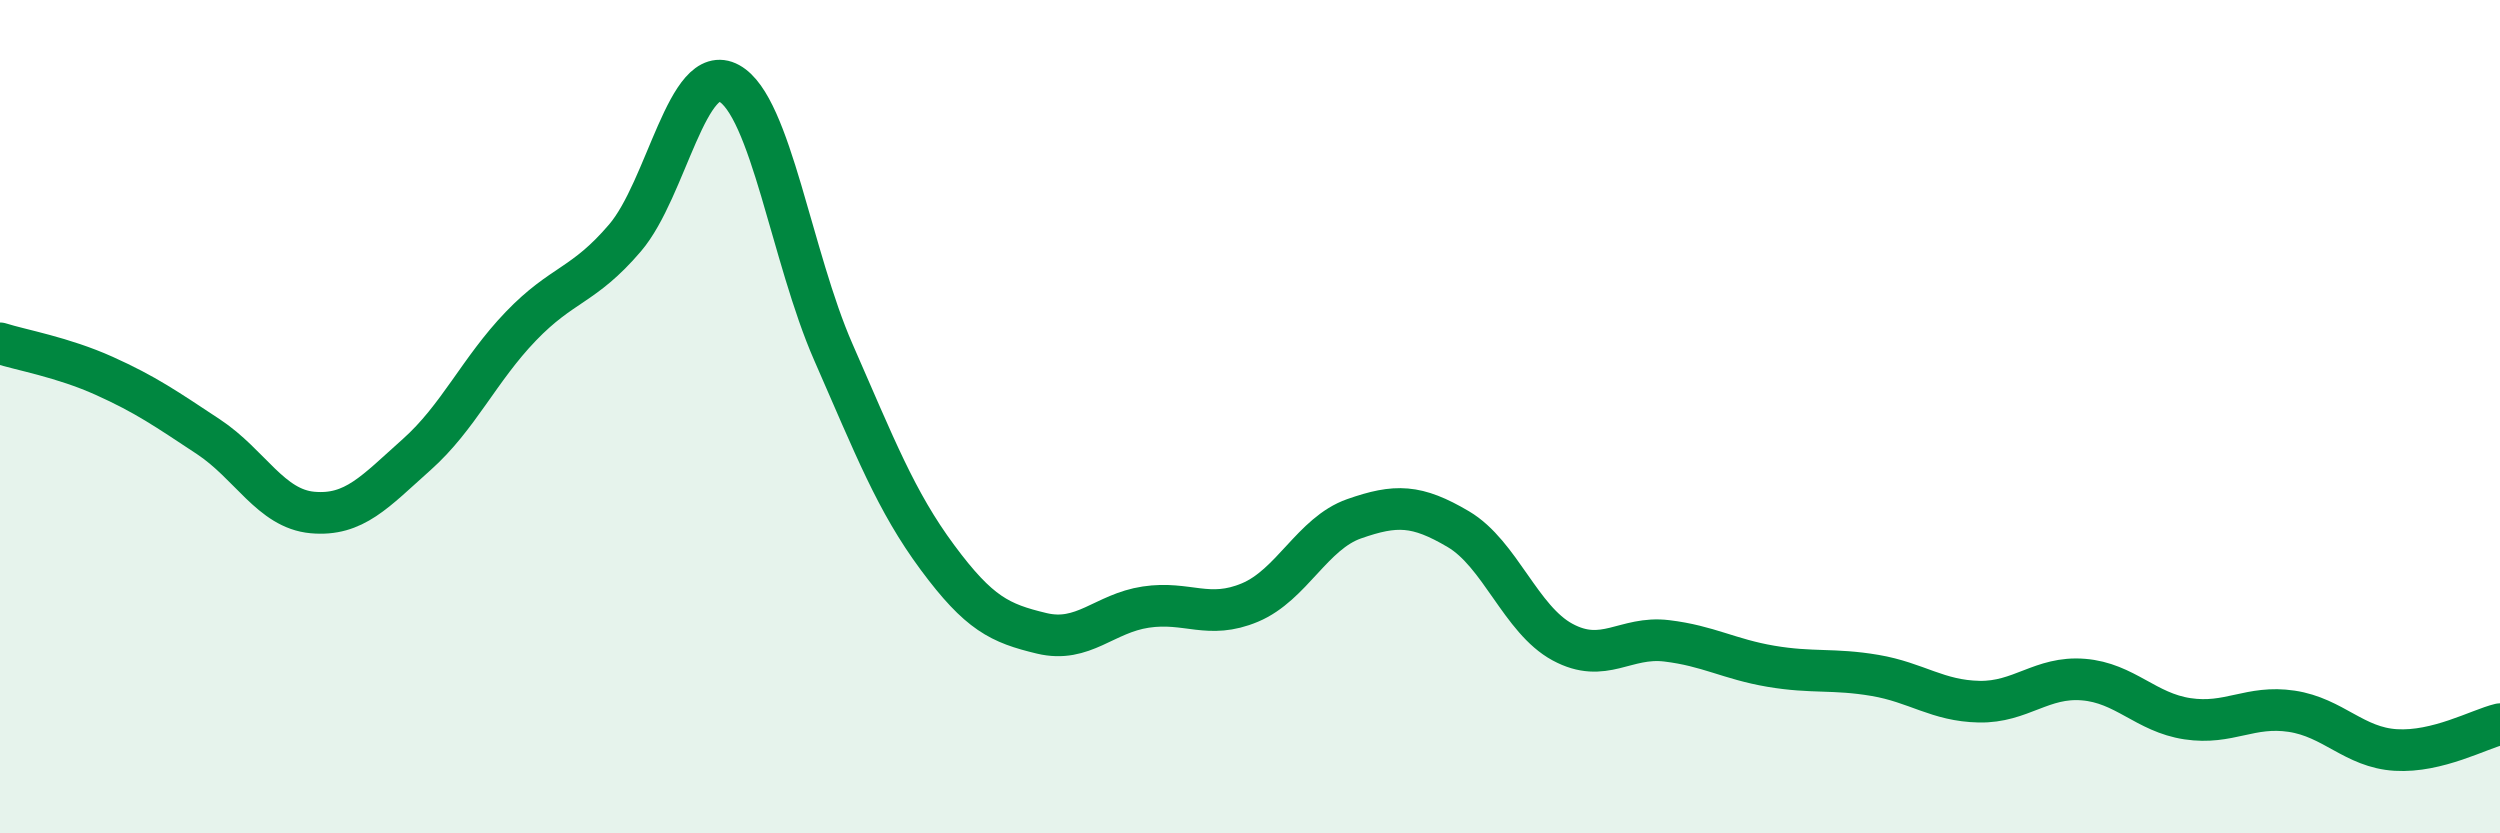
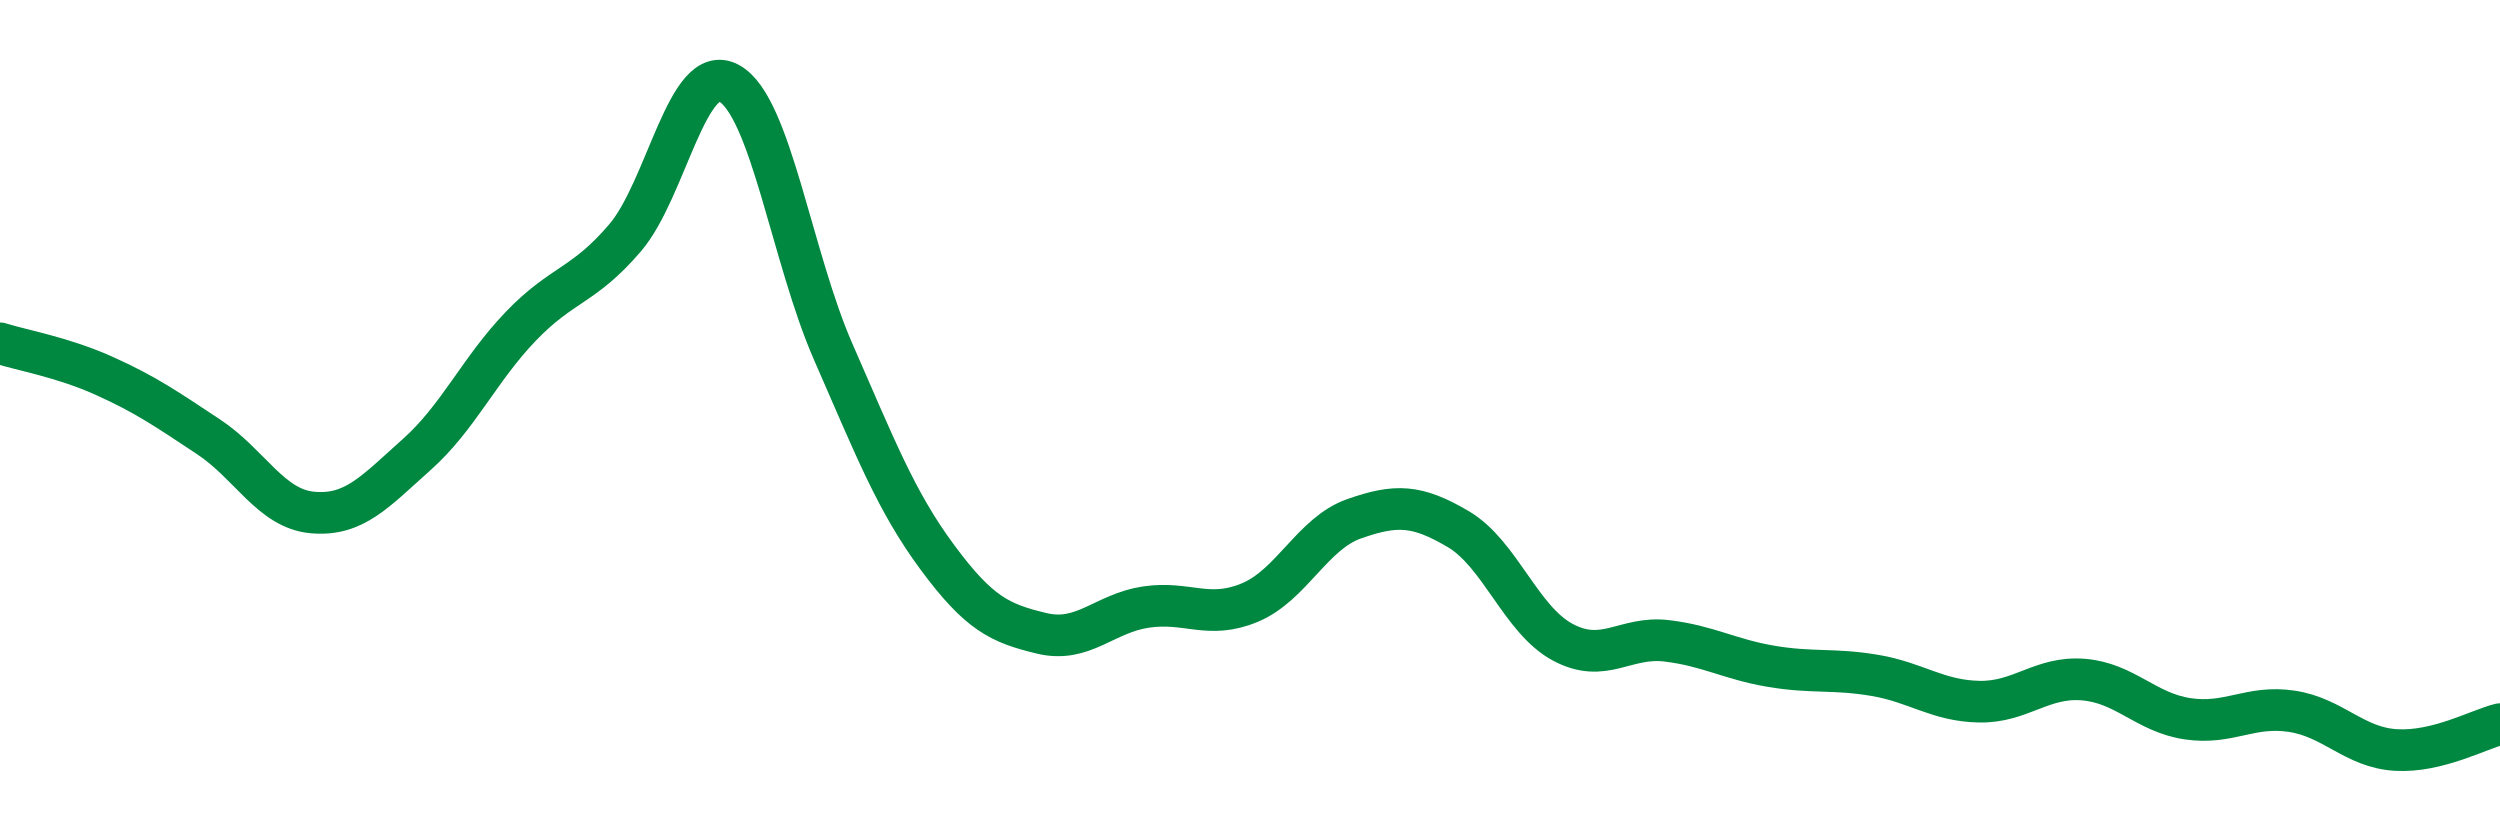
<svg xmlns="http://www.w3.org/2000/svg" width="60" height="20" viewBox="0 0 60 20">
-   <path d="M 0,8.24 C 0.5,8.4 1.5,8.57 2.5,9.02 C 3.5,9.47 4,9.82 5,10.48 C 6,11.14 6.5,12.21 7.5,12.3 C 8.5,12.39 9,11.8 10,10.91 C 11,10.02 11.5,8.87 12.5,7.83 C 13.5,6.79 14,6.88 15,5.71 C 16,4.54 16.5,1.45 17.5,2 C 18.5,2.55 19,6.17 20,8.45 C 21,10.73 21.5,12.03 22.5,13.38 C 23.5,14.73 24,14.96 25,15.2 C 26,15.44 26.5,14.72 27.5,14.57 C 28.5,14.42 29,14.88 30,14.46 C 31,14.04 31.5,12.8 32.5,12.45 C 33.5,12.1 34,12.11 35,12.7 C 36,13.29 36.5,14.87 37.5,15.41 C 38.5,15.95 39,15.26 40,15.38 C 41,15.5 41.5,15.82 42.5,15.99 C 43.5,16.16 44,16.04 45,16.21 C 46,16.38 46.5,16.82 47.5,16.84 C 48.5,16.86 49,16.23 50,16.31 C 51,16.39 51.5,17.1 52.5,17.25 C 53.5,17.4 54,16.92 55,17.07 C 56,17.22 56.5,17.94 57.5,18 C 58.5,18.06 59.5,17.5 60,17.38L60 20L0 20Z" fill="#008740" opacity="0.1" stroke-linecap="round" stroke-linejoin="round" />
  <path d="M 0,8.24 C 0.5,8.4 1.5,8.57 2.5,9.02 C 3.5,9.47 4,9.82 5,10.48 C 6,11.14 6.5,12.21 7.5,12.3 C 8.5,12.39 9,11.8 10,10.91 C 11,10.02 11.5,8.87 12.5,7.83 C 13.5,6.79 14,6.88 15,5.71 C 16,4.54 16.5,1.45 17.5,2 C 18.5,2.55 19,6.17 20,8.45 C 21,10.73 21.5,12.03 22.5,13.38 C 23.5,14.73 24,14.96 25,15.2 C 26,15.44 26.5,14.72 27.5,14.57 C 28.5,14.42 29,14.88 30,14.46 C 31,14.04 31.5,12.8 32.5,12.45 C 33.5,12.1 34,12.11 35,12.7 C 36,13.29 36.5,14.87 37.5,15.41 C 38.5,15.95 39,15.26 40,15.38 C 41,15.5 41.5,15.82 42.5,15.99 C 43.5,16.16 44,16.04 45,16.21 C 46,16.38 46.5,16.82 47.5,16.84 C 48.5,16.86 49,16.23 50,16.31 C 51,16.39 51.5,17.1 52.5,17.25 C 53.5,17.4 54,16.92 55,17.07 C 56,17.22 56.5,17.94 57.5,18 C 58.5,18.06 59.5,17.5 60,17.38" stroke="#008740" stroke-width="1" fill="none" stroke-linecap="round" stroke-linejoin="round" />
</svg>